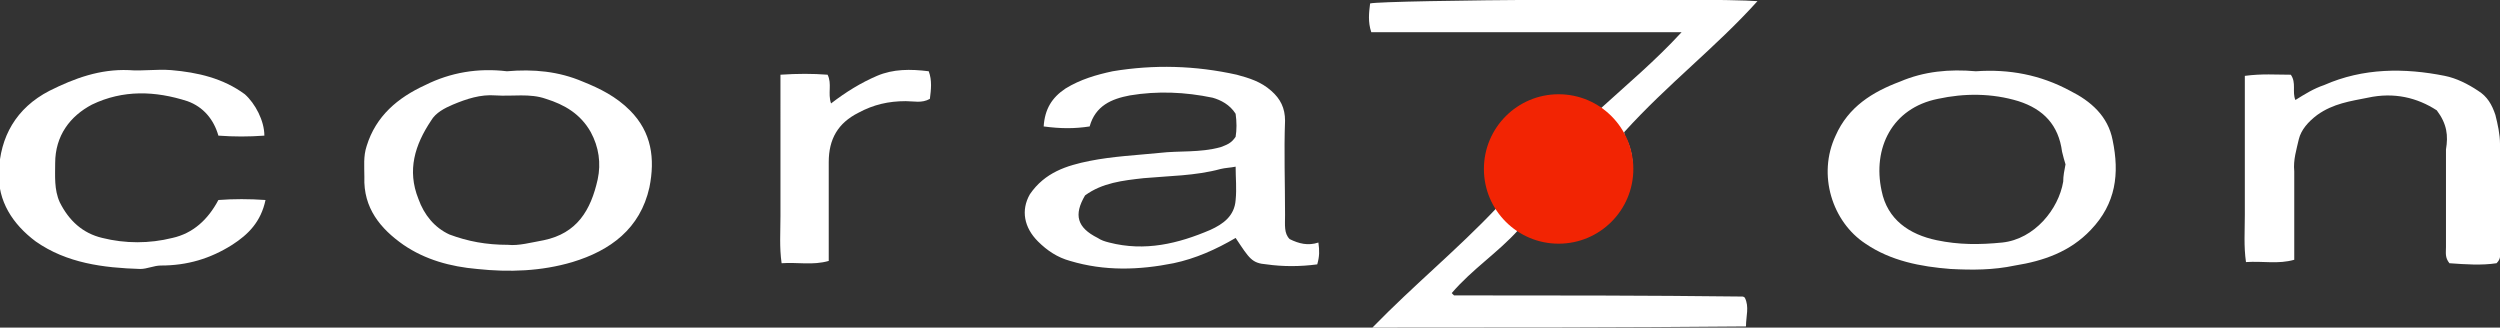
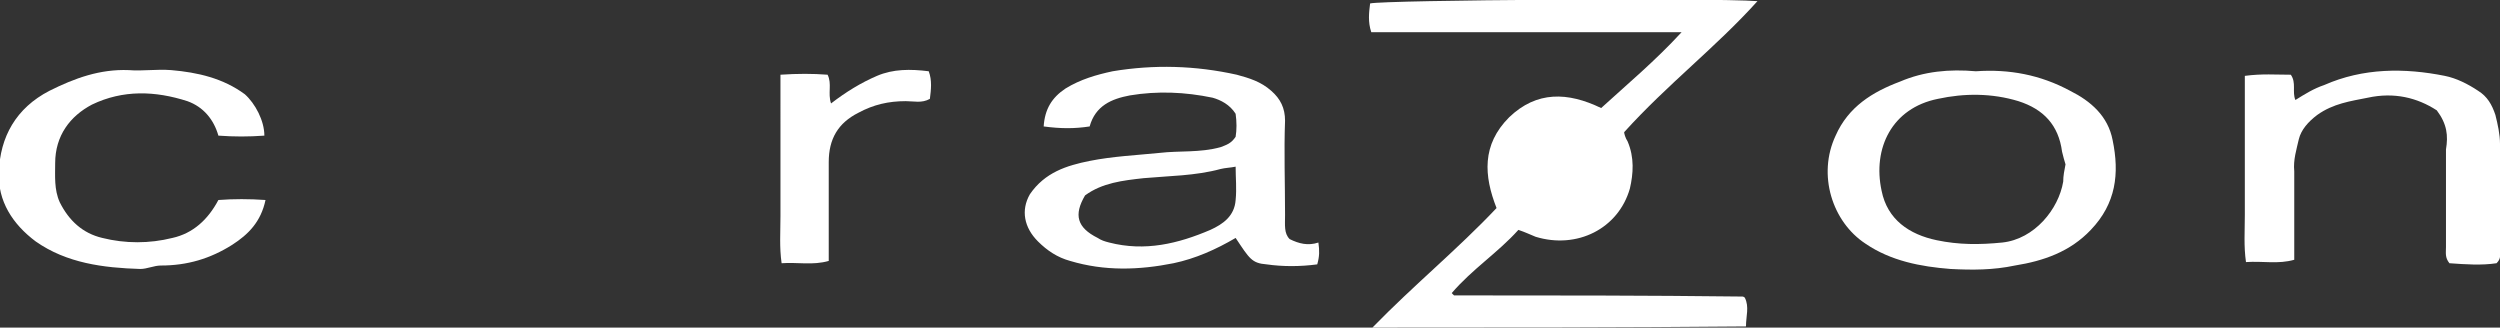
<svg xmlns="http://www.w3.org/2000/svg" version="1.1" id="レイヤー_2" x="0px" y="0px" viewBox="0 0 217.5 28.5" style="enable-background:new 0 0 217.5 28.5;" xml:space="preserve">
  <rect x="0" y="0" width="217.5" height="28.5" fill="#333333" stroke="none" />
  <style type="text/css"> .st0{fill:#FFFFFF;} .st1{fill:#F22403;} </style>
  <g>
    <g>
      <path class="st0" d="M119.4,28.5c3.6-3.7,7.4-6.8,10.8-10.4c-1.1-2.8-1.3-5.5,1.1-7.9c2.4-2.3,5.1-2.2,8-0.8 c2.3-2.1,4.7-4.1,7-6.6c-9.1,0-18,0-27,0c-0.3-0.9-0.2-1.7-0.1-2.5c1.2-0.3,29.6-0.5,33.7-0.2c-3.6,4-7.8,7.2-11.6,11.4 c0,0.1,0.1,0.5,0.3,0.8c0.6,1.4,0.5,2.8,0.2,4.1c-1,3.5-4.6,5.3-8.2,4.2c-0.5-0.2-0.9-0.4-1.5-0.6c-1.8,2-4,3.4-5.8,5.5 c0.2,0.1-0.1,0,0.1,0.1c0,0,0.1,0.1,0.1,0.1c0.1,0,0.2,0,0.3,0c8.3,0,16.5,0,24.8,0.1c0,0,0.1,0,0.2,0.1c0.4,0.8,0.1,1.6,0.1,2.5 C141.1,28.5,130.4,28.5,119.4,28.5z" />
      <path class="st0" d="M112.2,20.8c0.8,0.4,1.6,0.6,2.5,0.3c0.1,0.7,0.1,1.2-0.1,1.9c-1.5,0.2-3,0.2-4.4,0c-1.3-0.1-1.5-0.5-2.7-2.3 c-1.7,1-3.5,1.8-5.4,2.2c-3,0.6-6,0.7-9-0.2c-1.1-0.3-2-0.9-2.8-1.7c-1.2-1.2-1.5-2.7-0.7-4.1c1.3-1.9,3.2-2.5,5.2-2.9 c2-0.4,4.1-0.5,6.1-0.7c1.7-0.2,3.5,0,5.3-0.5c0.5-0.2,0.9-0.3,1.3-0.9c0.1-0.6,0.1-1.3,0-2c-0.5-0.8-1.3-1.2-2-1.4 c-2.4-0.5-4.8-0.6-7.2-0.2c-1.6,0.3-3,0.9-3.5,2.7c-1.3,0.2-2.5,0.2-4,0c0.1-1.5,0.7-2.5,1.9-3.3c1.3-0.8,2.7-1.2,4.1-1.5 c3.6-0.6,7.2-0.5,10.8,0.3c1.1,0.3,2.1,0.6,3,1.4c0.8,0.7,1.2,1.5,1.2,2.6c-0.1,2.7,0,5.4,0,8.2C111.8,19.6,111.7,20.3,112.2,20.8 z M107.5,14.5c-0.5,0.1-0.9,0.1-1.3,0.2c-2.2,0.6-4.5,0.6-6.7,0.8c-1.8,0.2-3.6,0.4-5.1,1.5c-1,1.7-0.7,2.8,1.1,3.7 c0.3,0.2,0.6,0.3,1,0.4c3.1,0.8,6,0.1,8.8-1.1c1.1-0.5,2.1-1.2,2.2-2.6C107.6,16.4,107.5,15.5,107.5,14.5z" />
      <path class="st0" d="M171.9,6.2c2.9-0.2,5.6,0.3,8.2,1.7c1.8,0.9,3.3,2.2,3.7,4.3c0.6,2.9,0.3,5.5-1.9,7.8 c-1.8,1.9-4.1,2.7-6.6,3.1c-1.9,0.4-3.7,0.4-5.6,0.3c-2.6-0.2-5.2-0.7-7.4-2.2c-2.9-1.9-4.2-6-2.6-9.4c1.1-2.5,3.2-3.8,5.6-4.7 C167.4,6.2,169.6,6,171.9,6.2z M179.7,14.3c-0.1-0.3-0.2-0.7-0.3-1.1c-0.3-2.3-1.6-3.7-3.8-4.4c-2.3-0.7-4.7-0.7-7-0.2 c-4,0.8-5.7,4.3-4.9,8c0.5,2.5,2.4,3.8,4.8,4.3c1.9,0.4,3.7,0.4,5.7,0.2c2.8-0.3,4.9-2.9,5.3-5.3 C179.5,15.3,179.6,14.8,179.7,14.3z" />
      <path class="st0" d="M67.9,6.5c1.5-0.1,2.8-0.1,4.1,0c0.4,0.8,0,1.6,0.3,2.5c1.3-1,2.6-1.8,4-2.4c1.4-0.6,2.9-0.6,4.5-0.4 C81.1,7,81,7.8,80.9,8.6c-0.7,0.4-1.4,0.2-2.1,0.2c-1.5,0-2.8,0.3-4.1,1c-1.8,0.9-2.6,2.3-2.6,4.3c0,2.3,0,4.6,0,7 c0,0.5,0,1,0,1.6c-1.4,0.4-2.7,0.1-4.1,0.2c-0.2-1.4-0.1-2.7-0.1-4.1c0-1.4,0-2.7,0-4.1c0-1.3,0-2.6,0-3.9 C67.9,9.3,67.9,8,67.9,6.5z" />
-       <path class="st0" d="M44.1,6.2c2.3-0.2,4.5,0,6.6,0.9c1.5,0.6,2.9,1.3,4.1,2.5c1.9,1.9,2.2,4.2,1.7,6.7c-0.8,3.6-3.4,5.5-6.7,6.5 c-2.7,0.8-5.5,0.9-8.3,0.6c-2.3-0.2-4.5-0.8-6.4-2.1c-2-1.4-3.5-3.2-3.4-5.9c0-0.9-0.1-1.8,0.2-2.7c0.8-2.6,2.7-4.2,5.1-5.3 C39.2,6.3,41.6,5.9,44.1,6.2z M44.2,21.3c0.9,0.1,2-0.2,3.1-0.4c2.9-0.6,4.1-2.6,4.7-5.3c0.3-1.4,0.1-2.8-0.6-4.1 c-0.9-1.6-2.3-2.4-3.9-2.9c-1.4-0.5-2.9-0.2-4.4-0.3c-1.3-0.1-2.5,0.3-3.7,0.8c-0.7,0.3-1.5,0.7-1.9,1.4c-1.4,2.1-2.1,4.3-1.1,6.8 c0.5,1.4,1.4,2.5,2.7,3.1C40.7,21,42.3,21.3,44.2,21.3z" />
      <path class="st0" d="M23,11.8c-1.4,0.1-2.6,0.1-4,0c-0.4-1.4-1.3-2.5-2.7-3c-2.8-0.9-5.6-1-8.3,0.3c-1.9,1-3.2,2.7-3.2,5.1 c0,1.1-0.1,2.3,0.4,3.4c0.8,1.6,2,2.7,3.7,3.1c2,0.5,4.1,0.5,6.1,0c1.8-0.4,3.1-1.6,4-3.3c1.3-0.1,2.7-0.1,4.1,0 c-0.4,1.9-1.5,3-2.9,3.9c-1.9,1.2-3.9,1.8-6.2,1.8c-0.6,0-1.2,0.3-1.8,0.3c-3.2-0.1-6.4-0.5-9.1-2.4c-2-1.5-3.3-3.5-3.2-6 c0.1-3.1,1.5-5.6,4.4-7.1C6.5,6.8,8.7,6,11.2,6.1c1.2,0.1,2.4-0.1,3.7,0c2.3,0.2,4.5,0.7,6.4,2.1C22.2,9,23,10.5,23,11.8z" />
      <path class="st0" d="M212,9.6c-1.7-1.1-3.7-1.6-6-1.1c-1.5,0.3-3,0.5-4.4,1.5c-0.8,0.6-1.4,1.3-1.6,2.1c-0.2,0.9-0.5,1.8-0.4,2.8 c0,2.1,0,4.1,0,6.2c0,0.5,0,1,0,1.5c-1.4,0.4-2.7,0.1-4.2,0.2c-0.2-1.4-0.1-2.7-0.1-4.1c0-1.4,0-2.7,0-4.1c0-1.3,0-2.6,0-3.9 c0-1.3,0-2.7,0-4.1c1.5-0.2,2.7-0.1,4-0.1c0.5,0.7,0.1,1.5,0.4,2.2c0.8-0.5,1.6-1,2.5-1.3c3.4-1.5,7-1.5,10.5-0.8 c1,0.2,2,0.7,2.9,1.3c0.8,0.5,1.2,1.2,1.5,2.1c0.2,0.8,0.4,1.7,0.4,2.5c0,3.1,0,6.3,0,9.4c0,0.3,0.1,0.6-0.3,1 c-1.3,0.2-2.7,0.1-4.1,0c-0.4-0.5-0.3-0.9-0.3-1.4c0-2.8,0-5.6,0-8.5C213,11.8,212.9,10.8,212,9.6z" />
    </g>
-     <circle class="st1" cx="135.6" cy="14.7" r="6.5" />
  </g>
</svg>